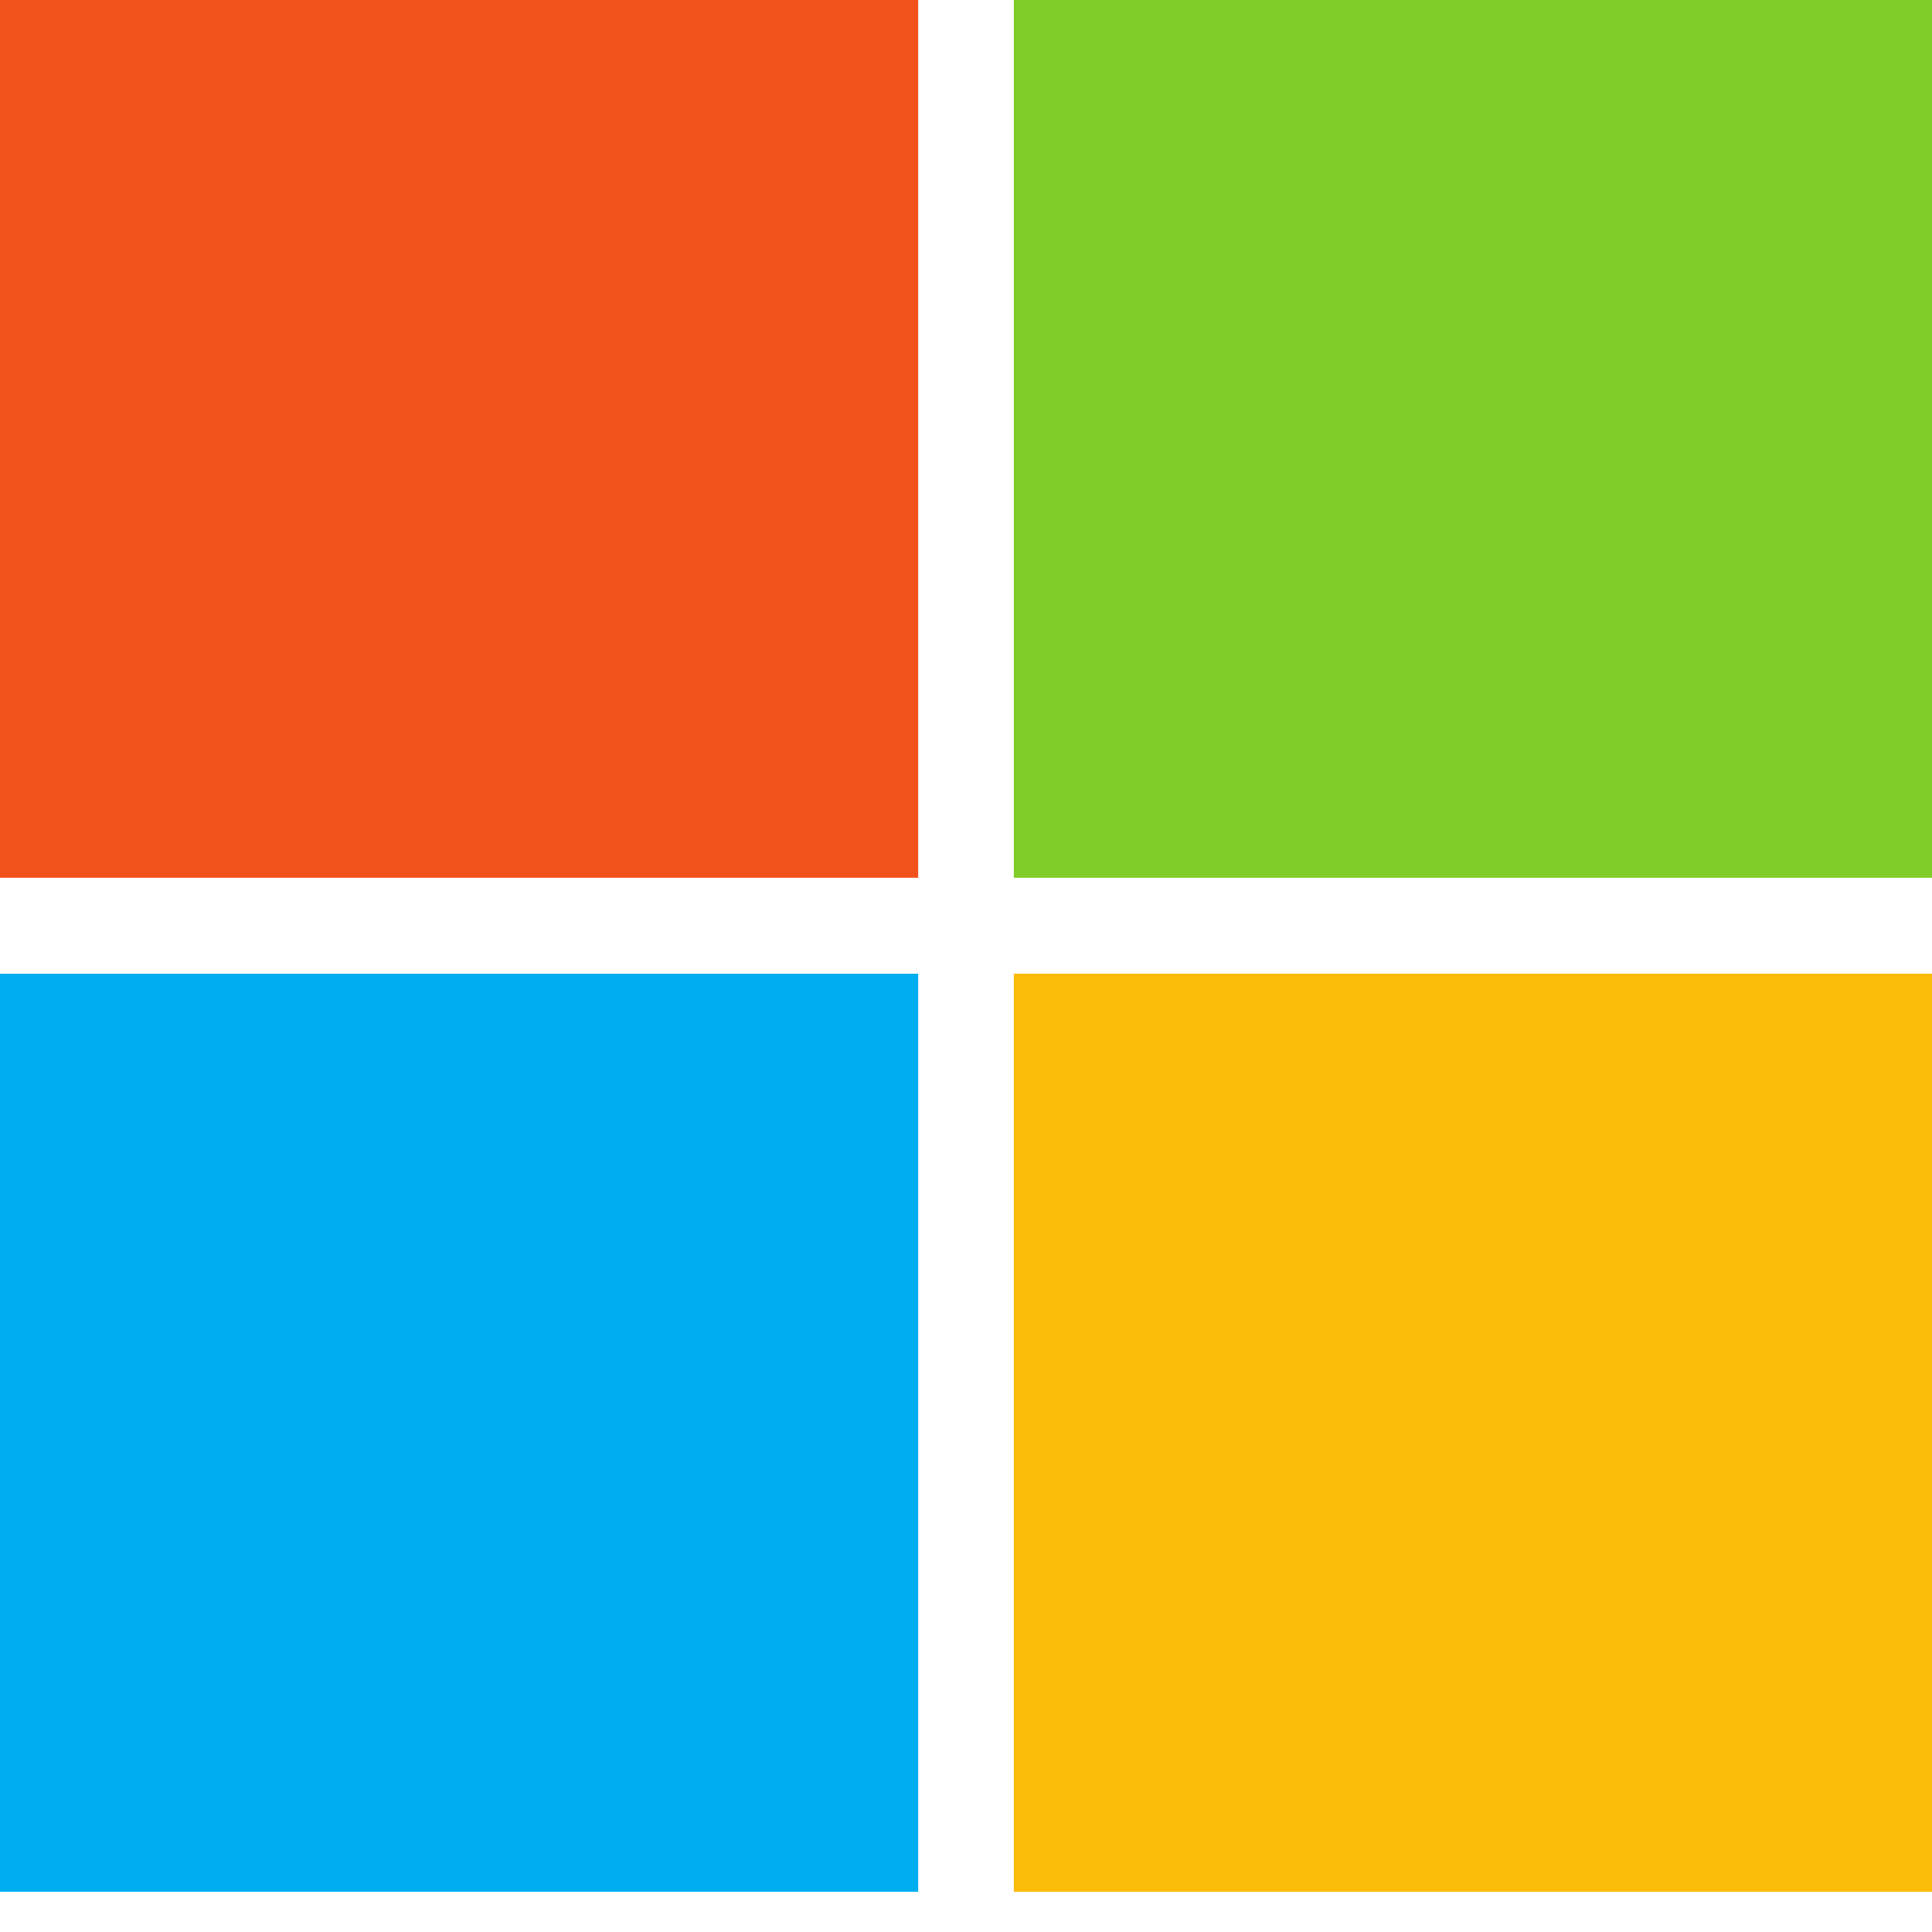
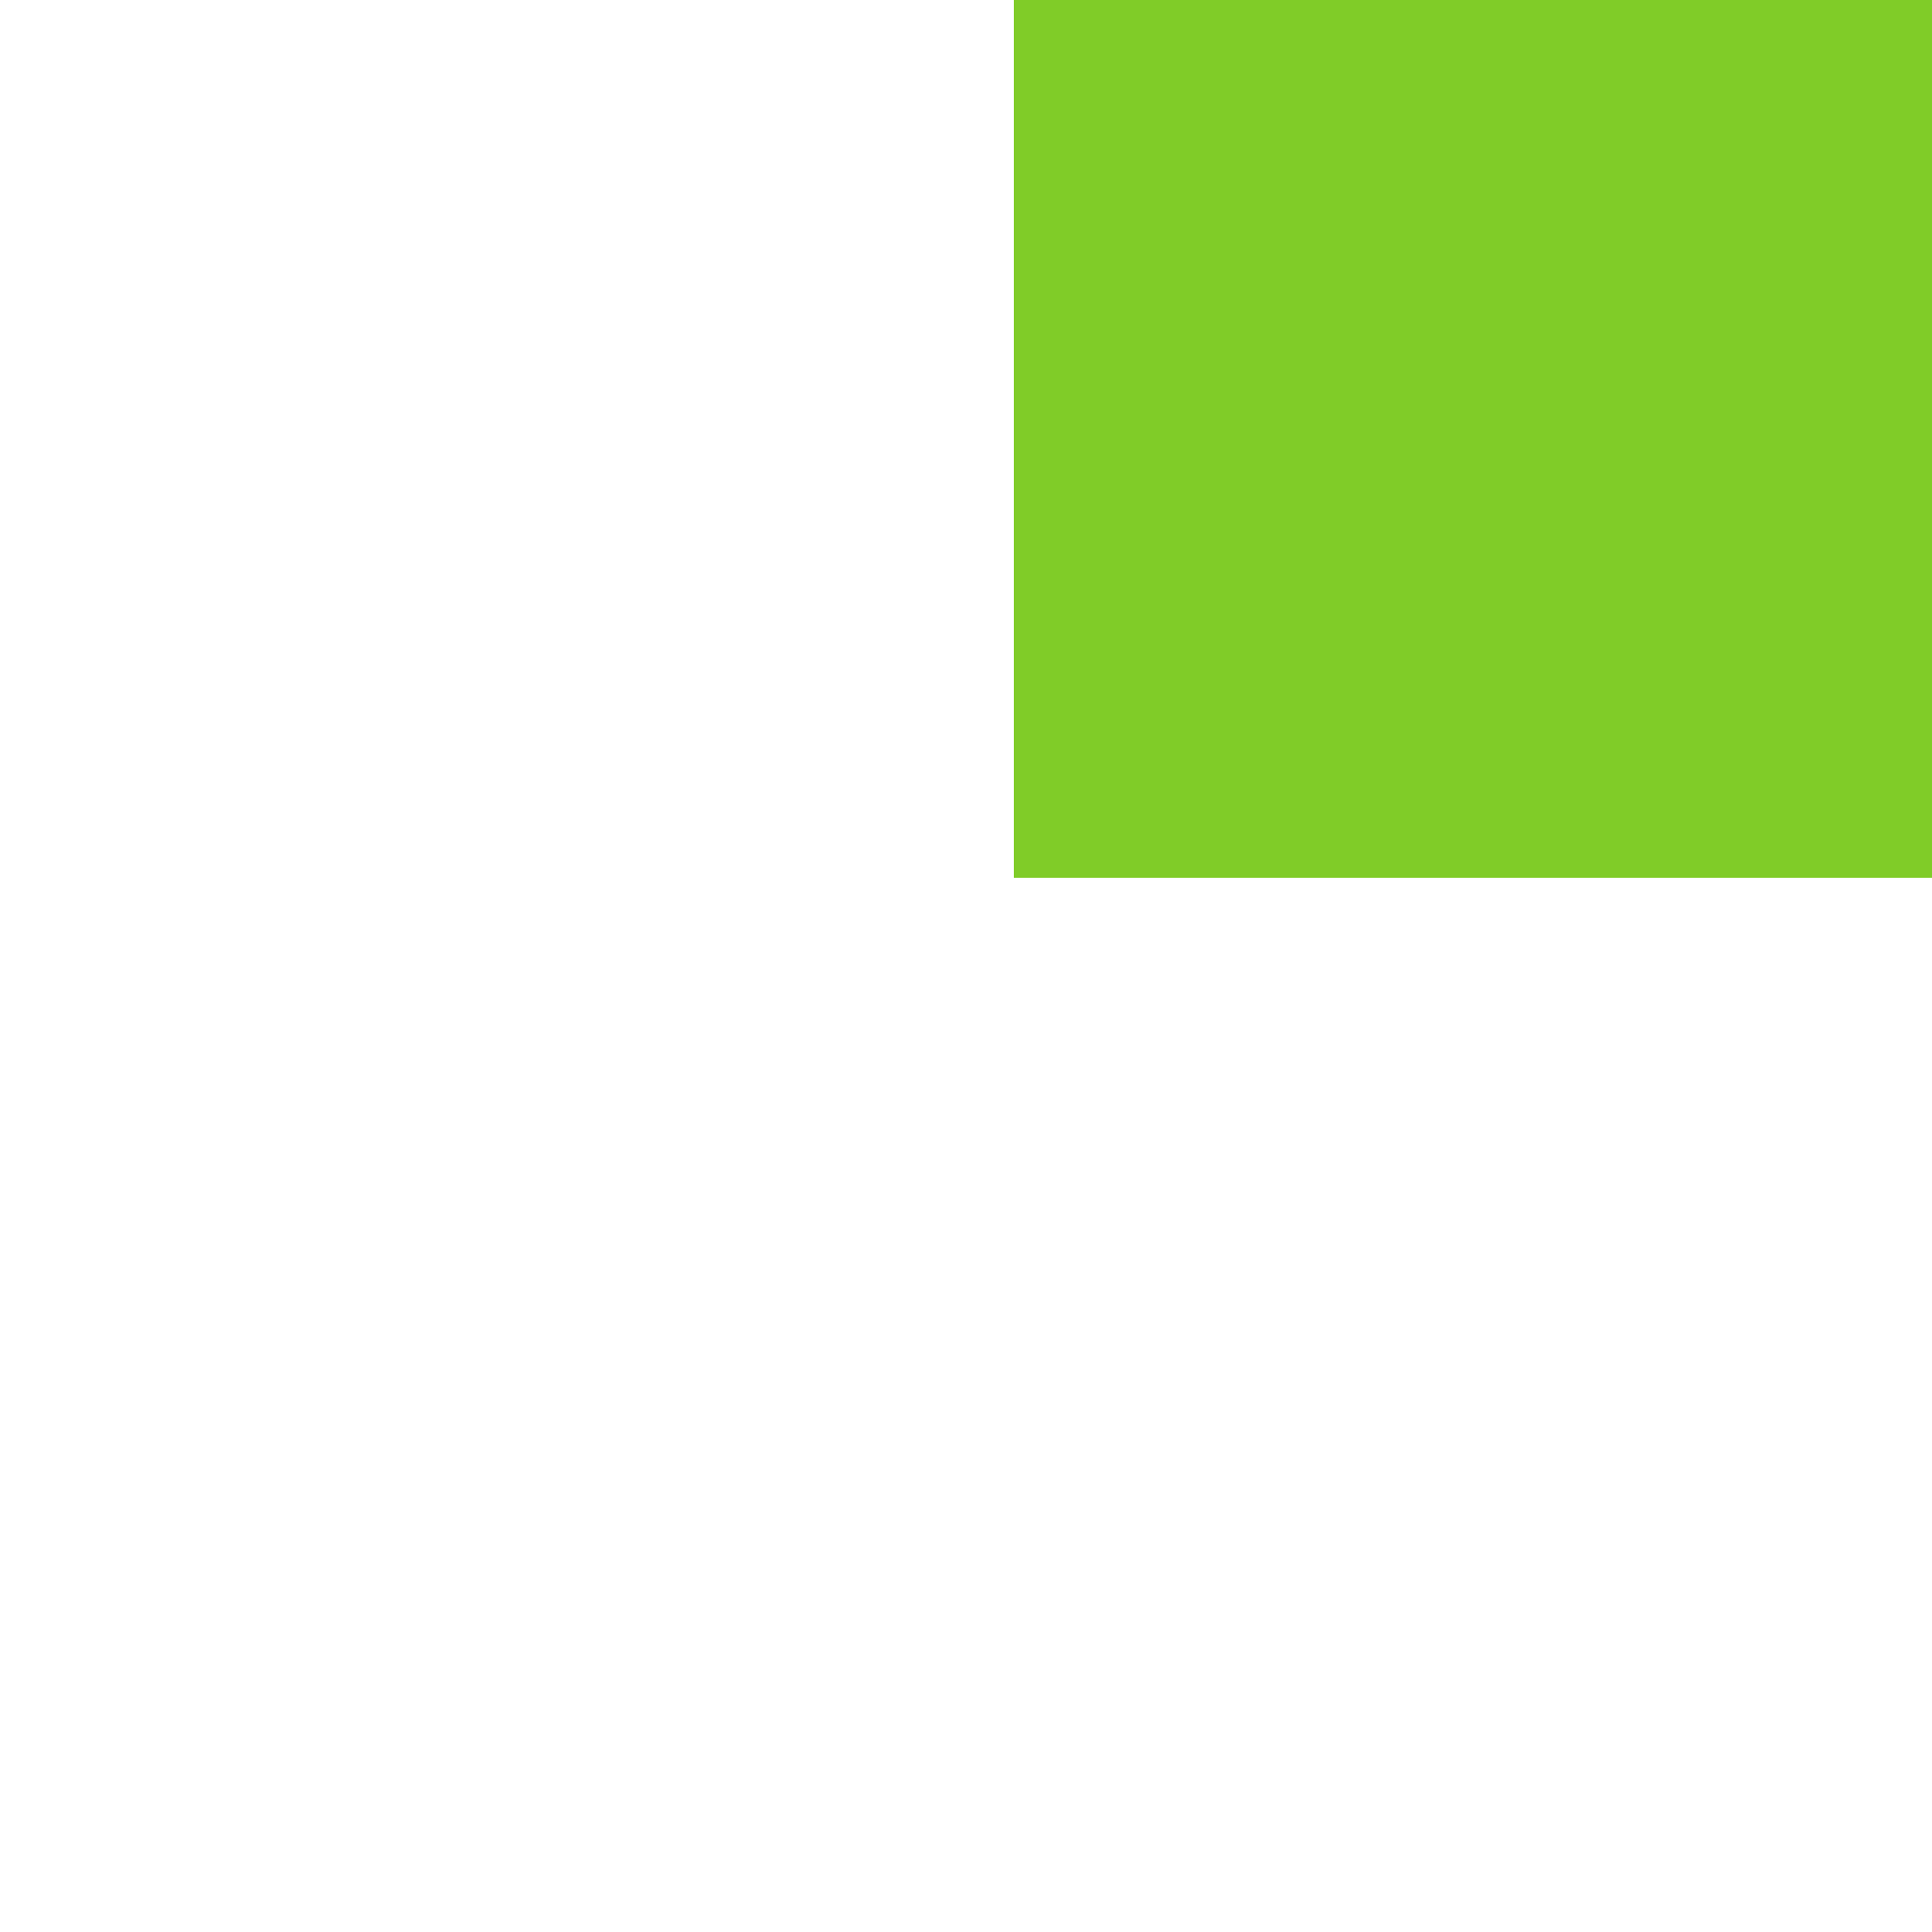
<svg xmlns="http://www.w3.org/2000/svg" width="24" height="24" viewBox="0 0 24 24" fill="none">
-   <path d="M11.406 10.904H0V-0.5H11.406V10.904Z" fill="#F1511B" />
  <path d="M24.003 10.904H12.594V-0.5H24V10.904H24.003Z" fill="#80CC28" />
-   <path d="M11.406 23.5H0V12.096H11.406V23.5Z" fill="#00ADEF" />
-   <path d="M24.003 23.5H12.594V12.096H24V23.5H24.003Z" fill="#FBBC09" />
</svg>